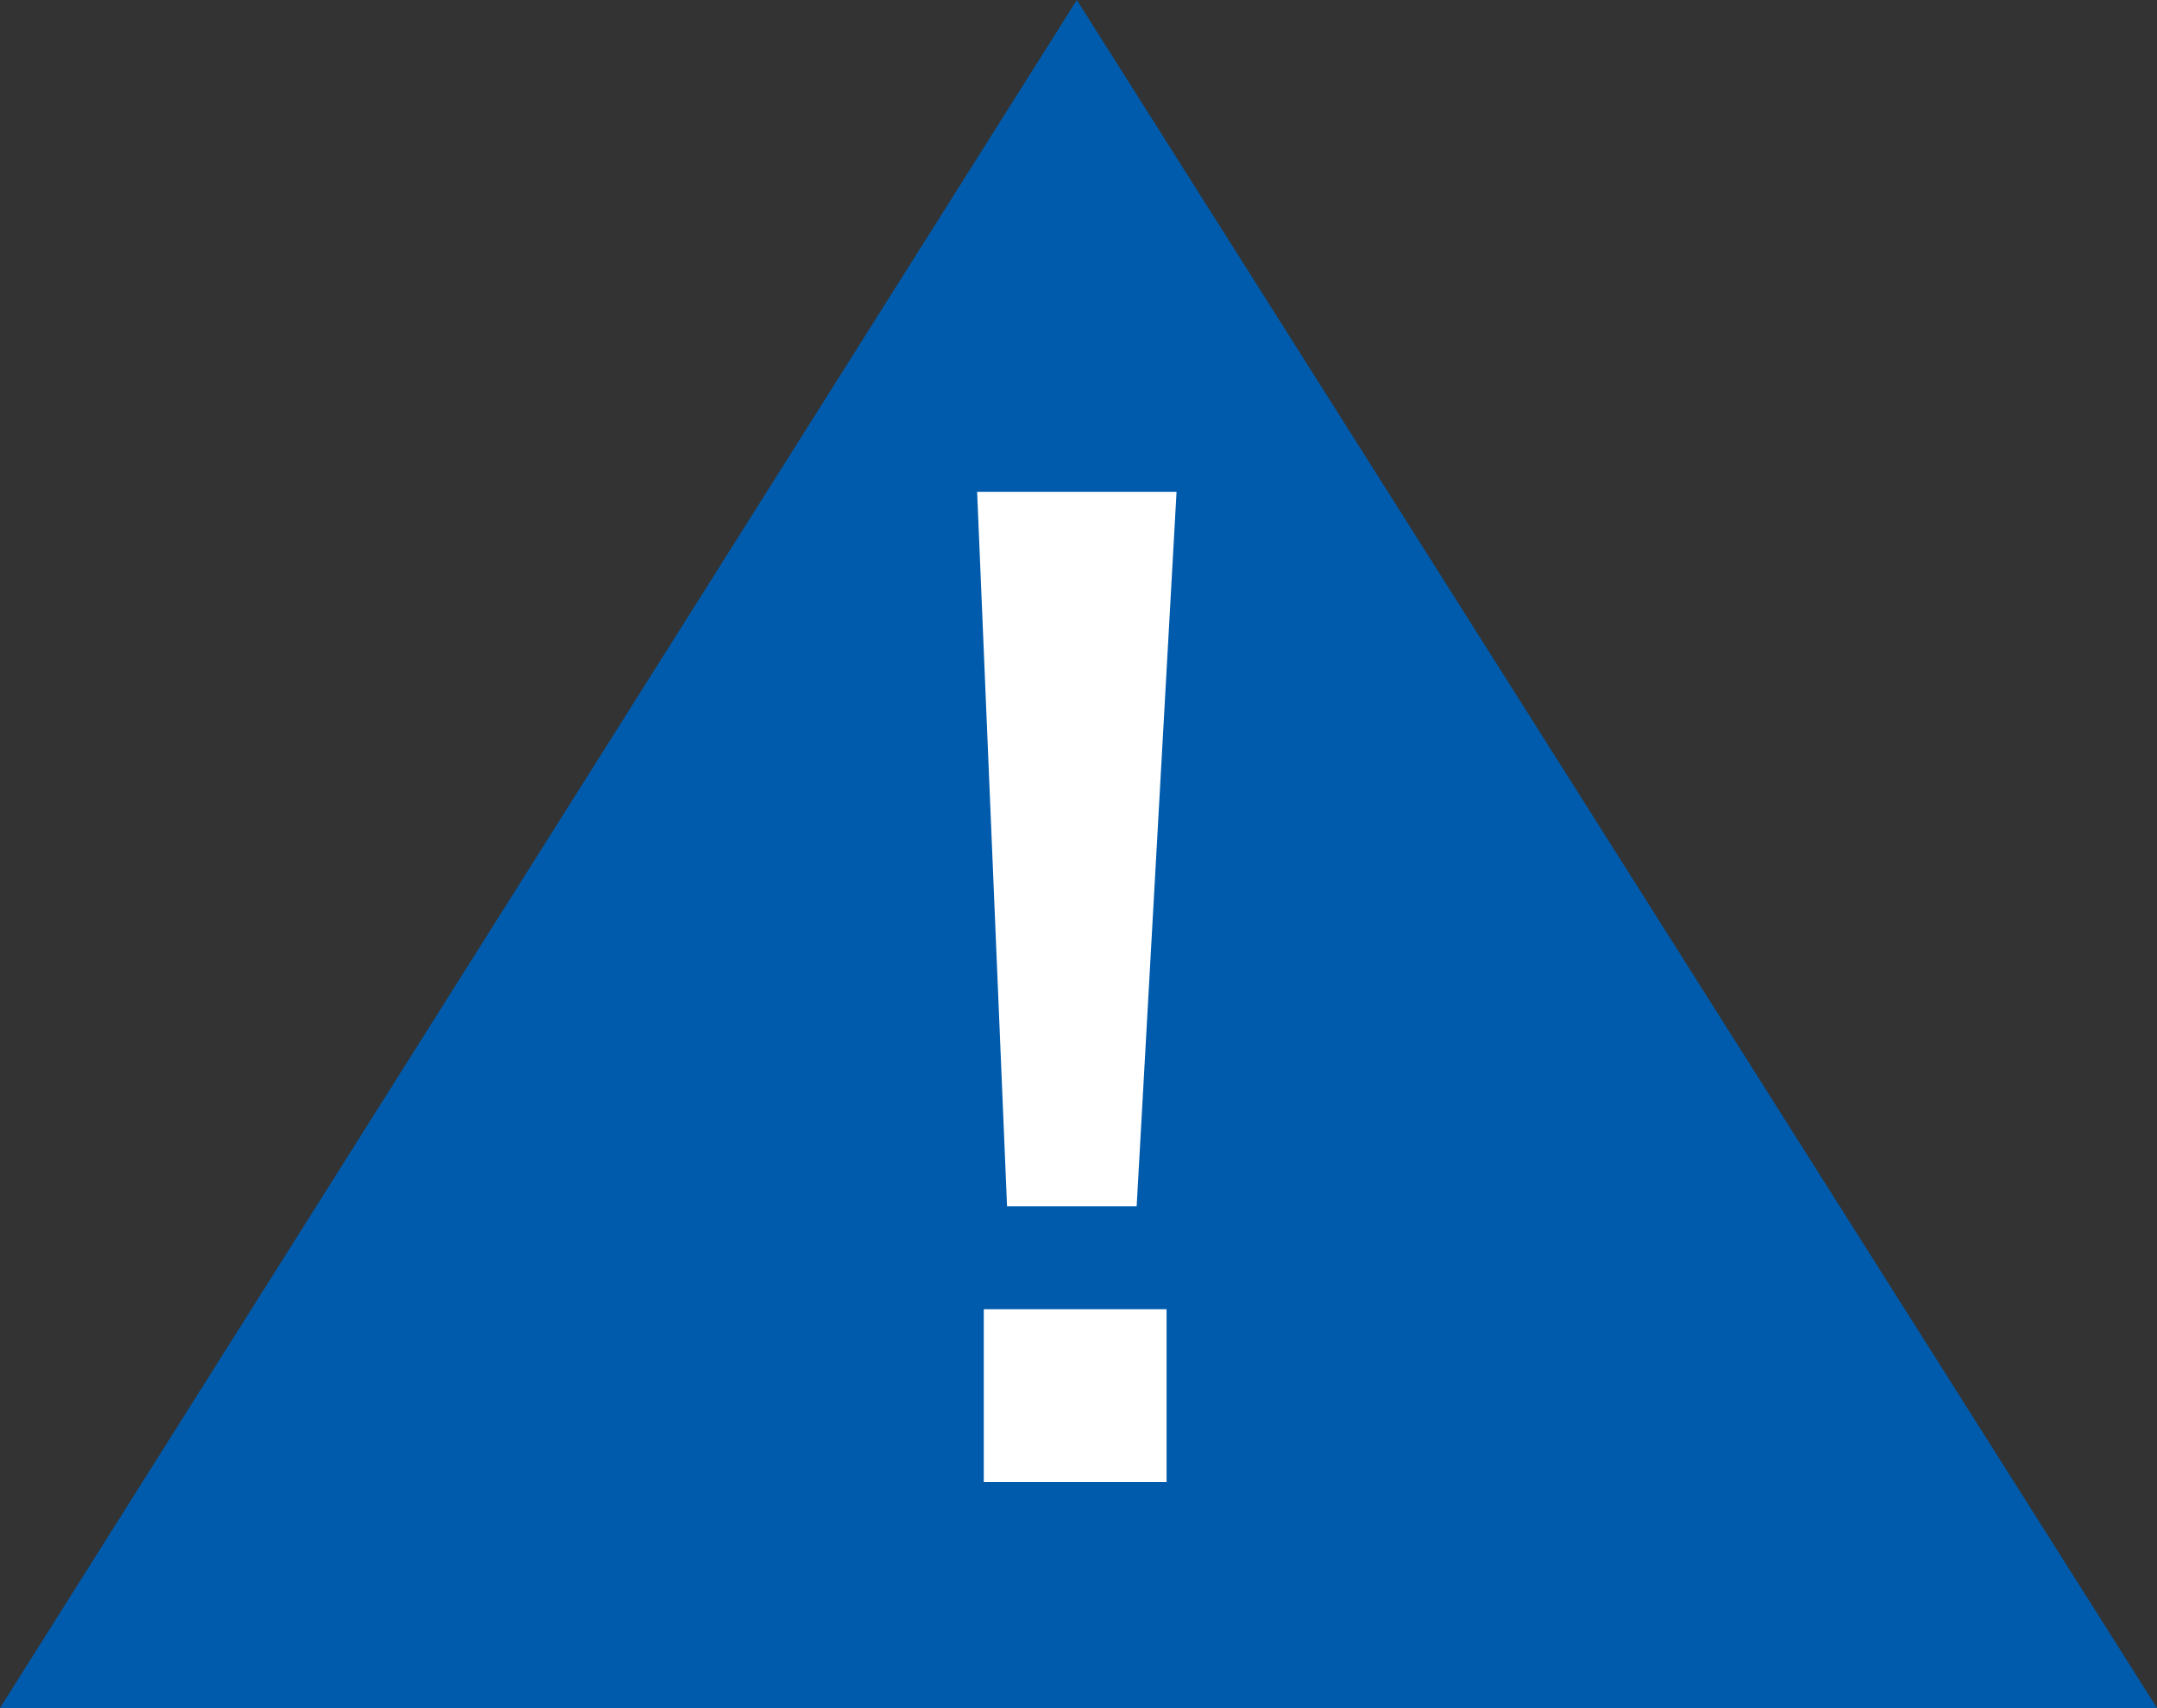
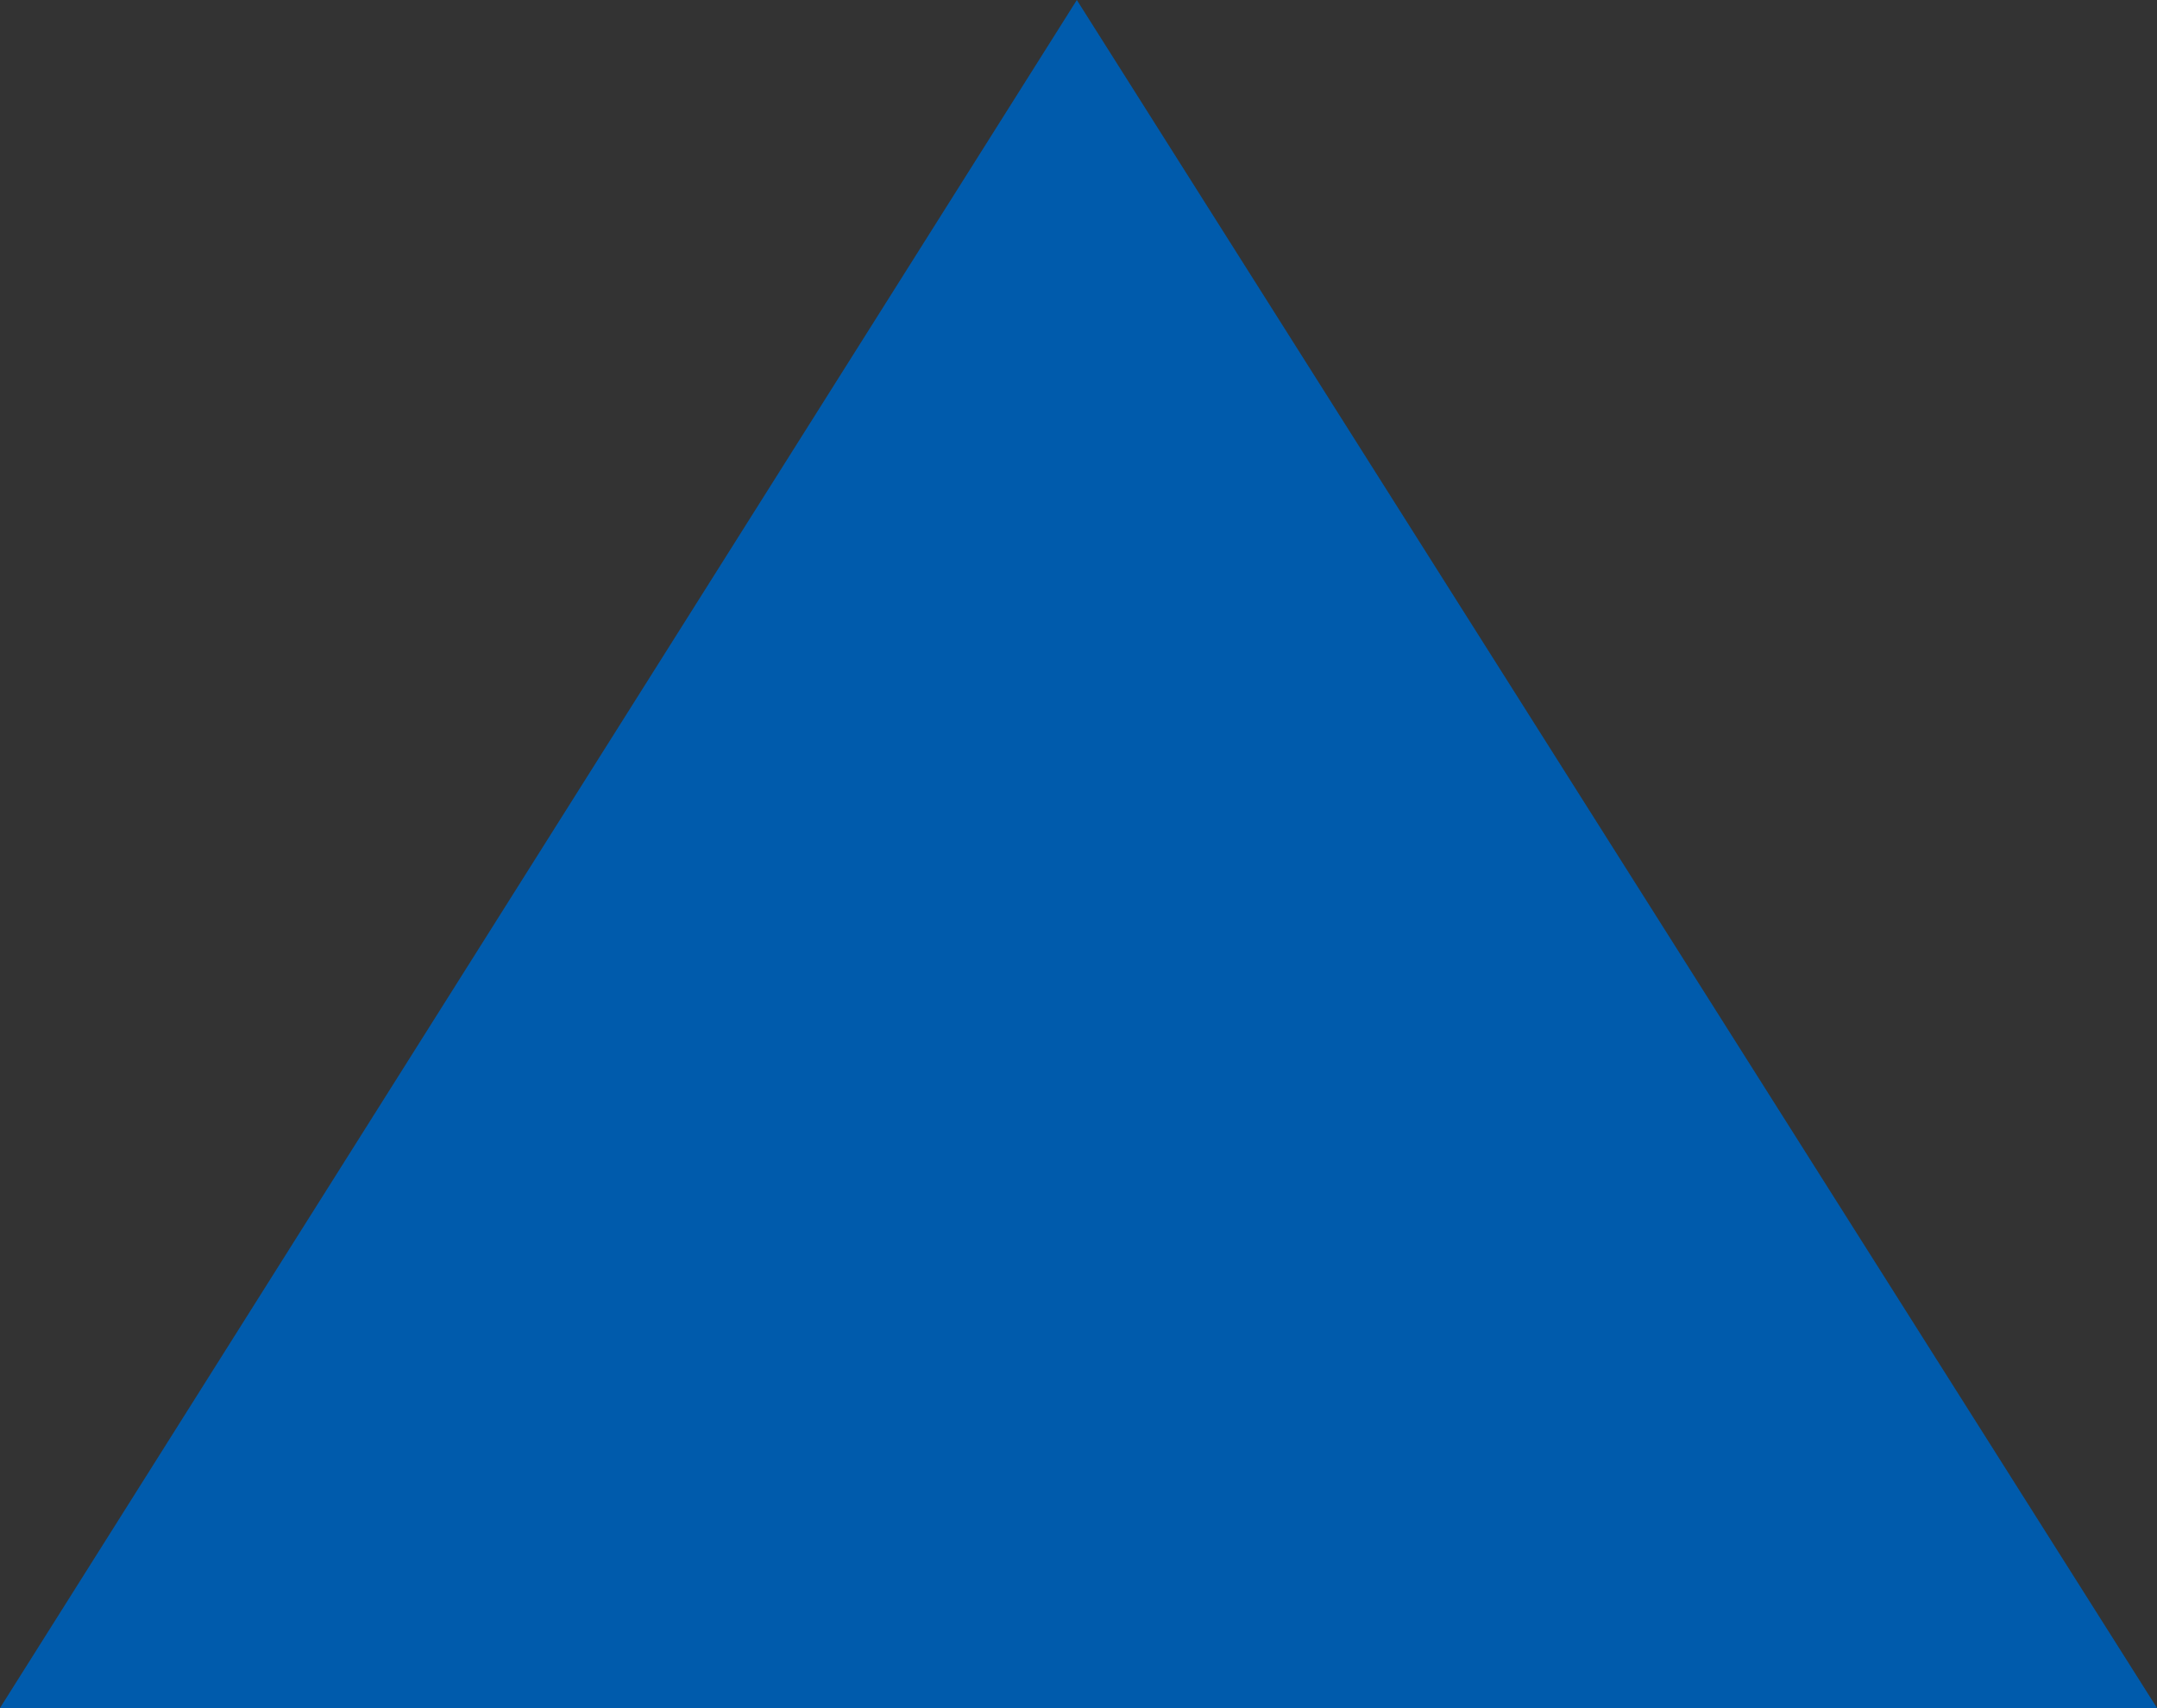
<svg xmlns="http://www.w3.org/2000/svg" version="1.1" id="レイヤー_1" x="0px" y="0px" viewBox="0 0 64.9 51.4" style="enable-background:new 0 0 64.9 51.4;" xml:space="preserve">
  <rect x="0" y="0" width="64.9" height="51.4" fill="#333333" stroke="none" />
  <style type="text/css">
	.st0{fill:#005BAC;}
	.st1{fill:#FFFFFF;}
</style>
  <polygon class="st0" points="0,51.4 64.9,51.4 32.4,0 " />
  <g>
-     <path class="st1" d="M34.2,36.3h-3.9l-0.9-21.5h6L34.2,36.3z M35.1,44.6h-5.5v-5.2h5.5V44.6z" />
-   </g>
+     </g>
</svg>